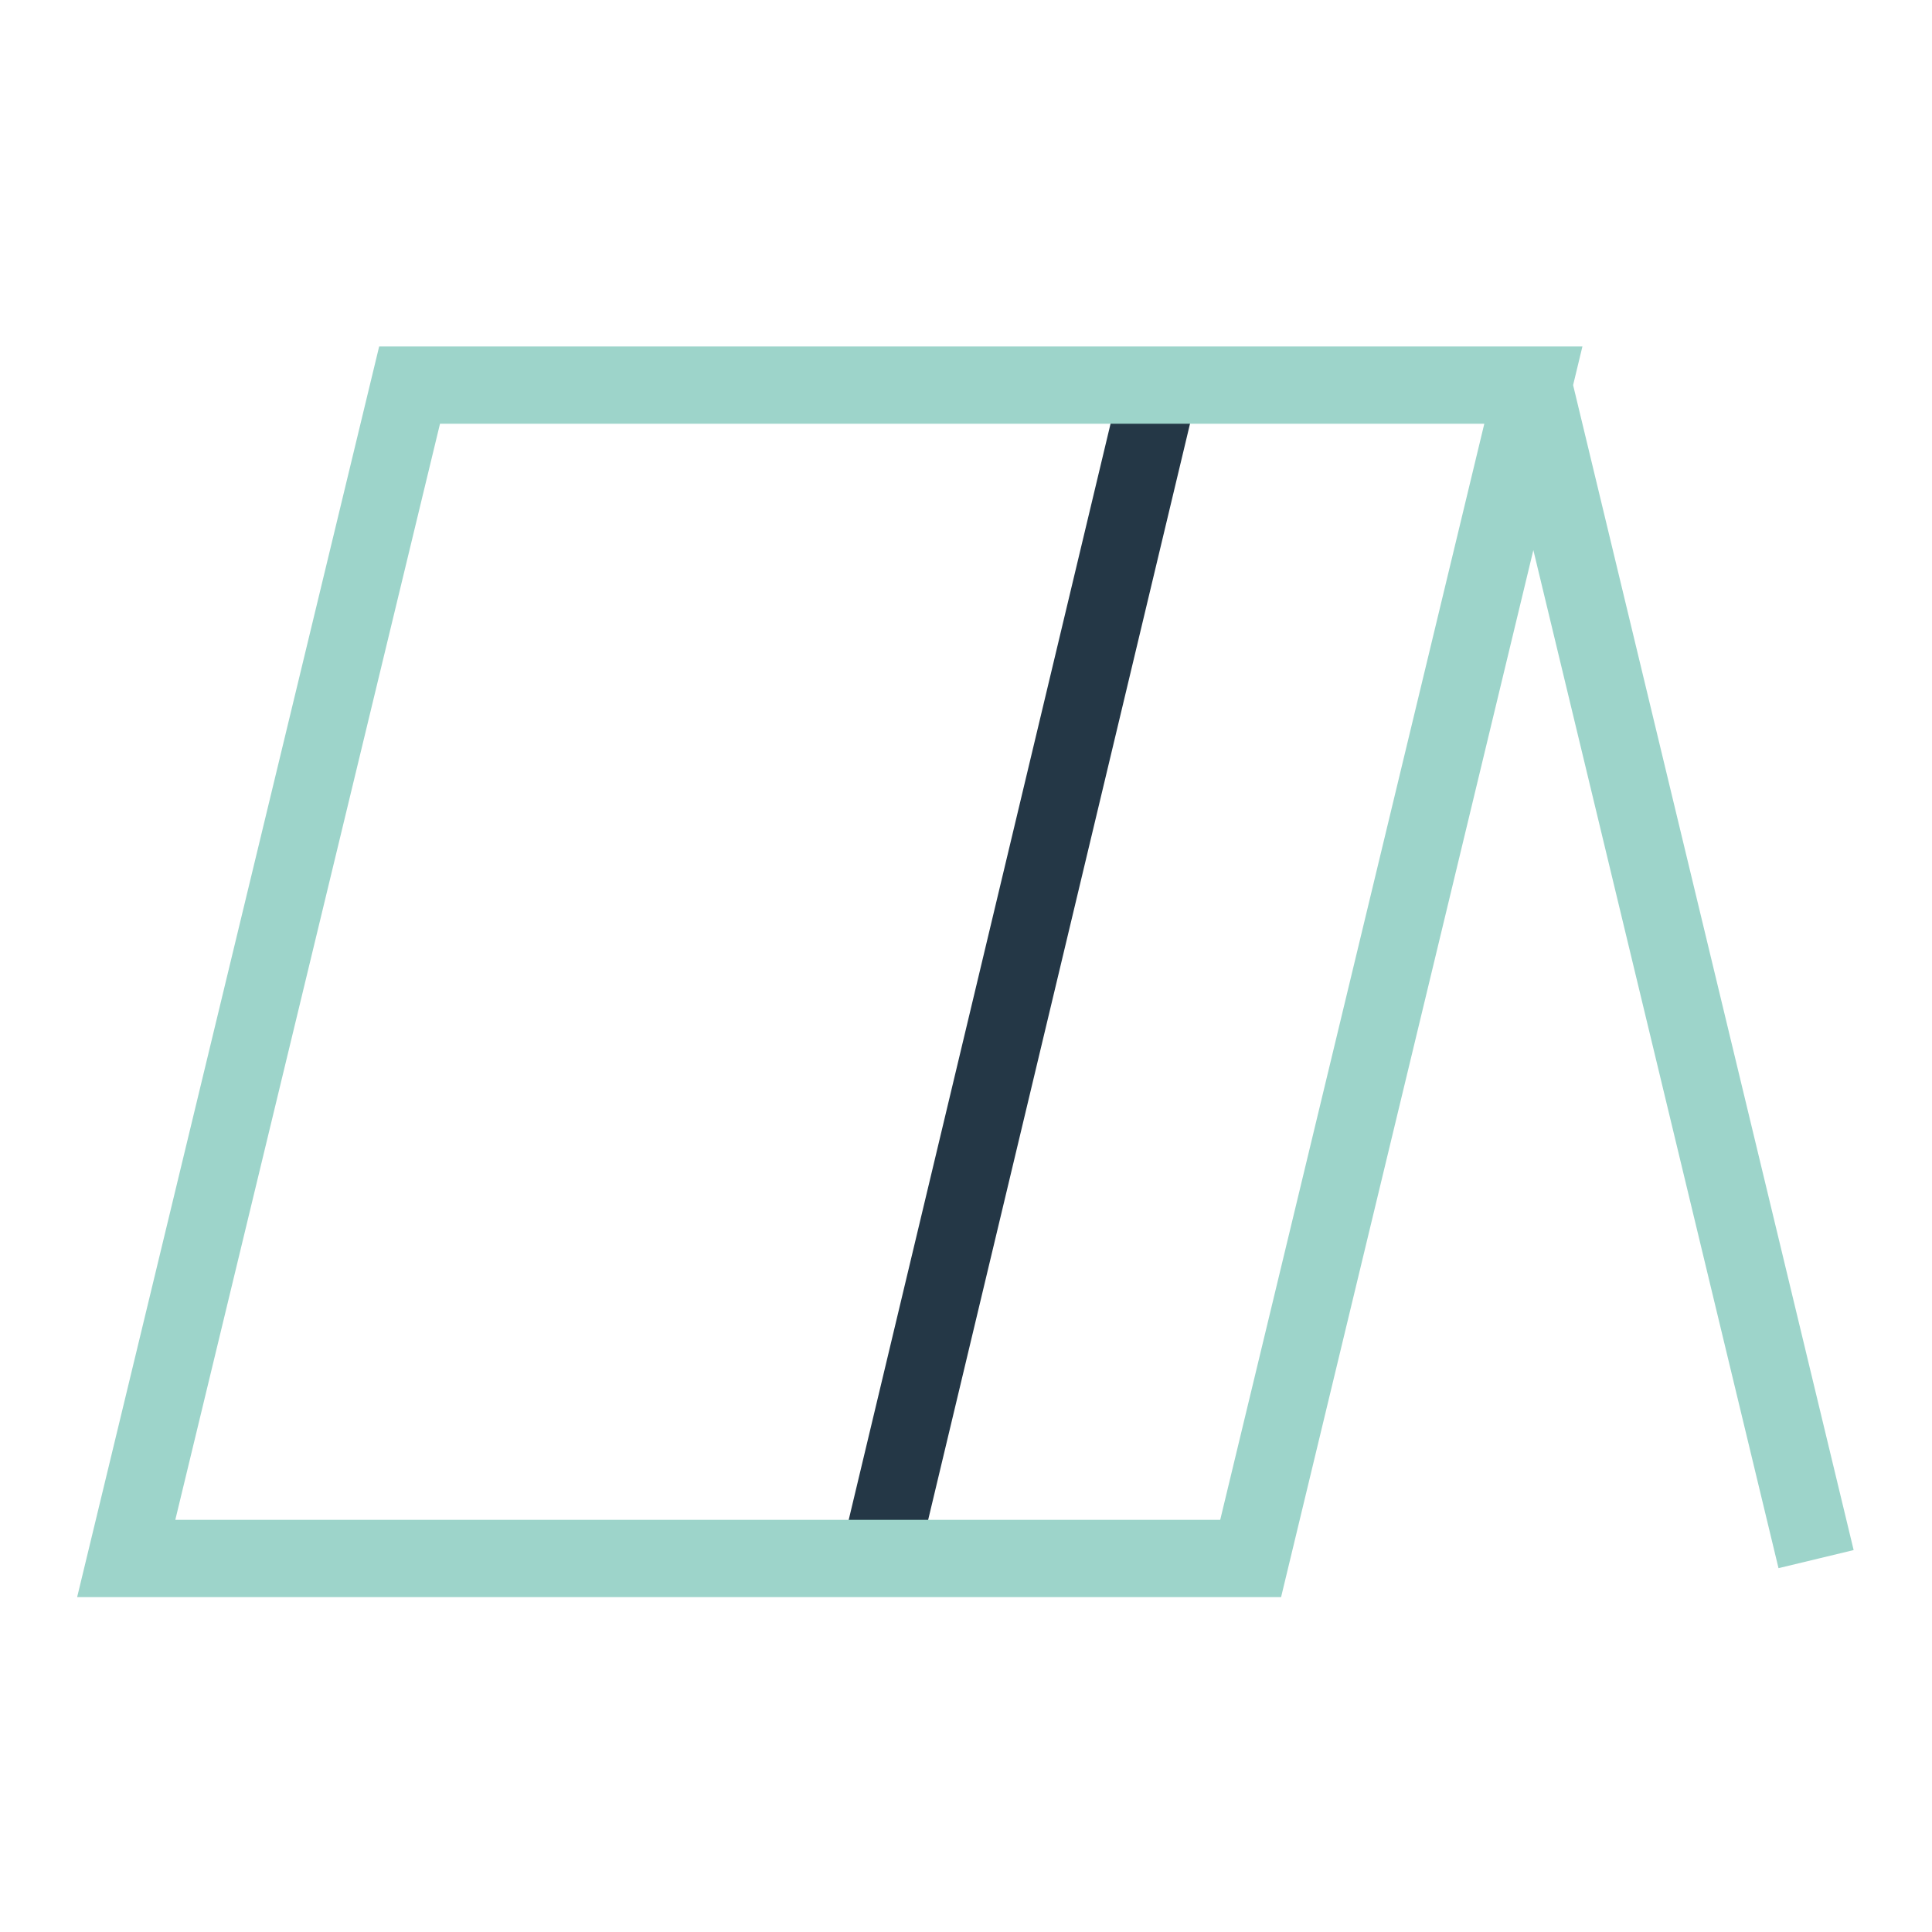
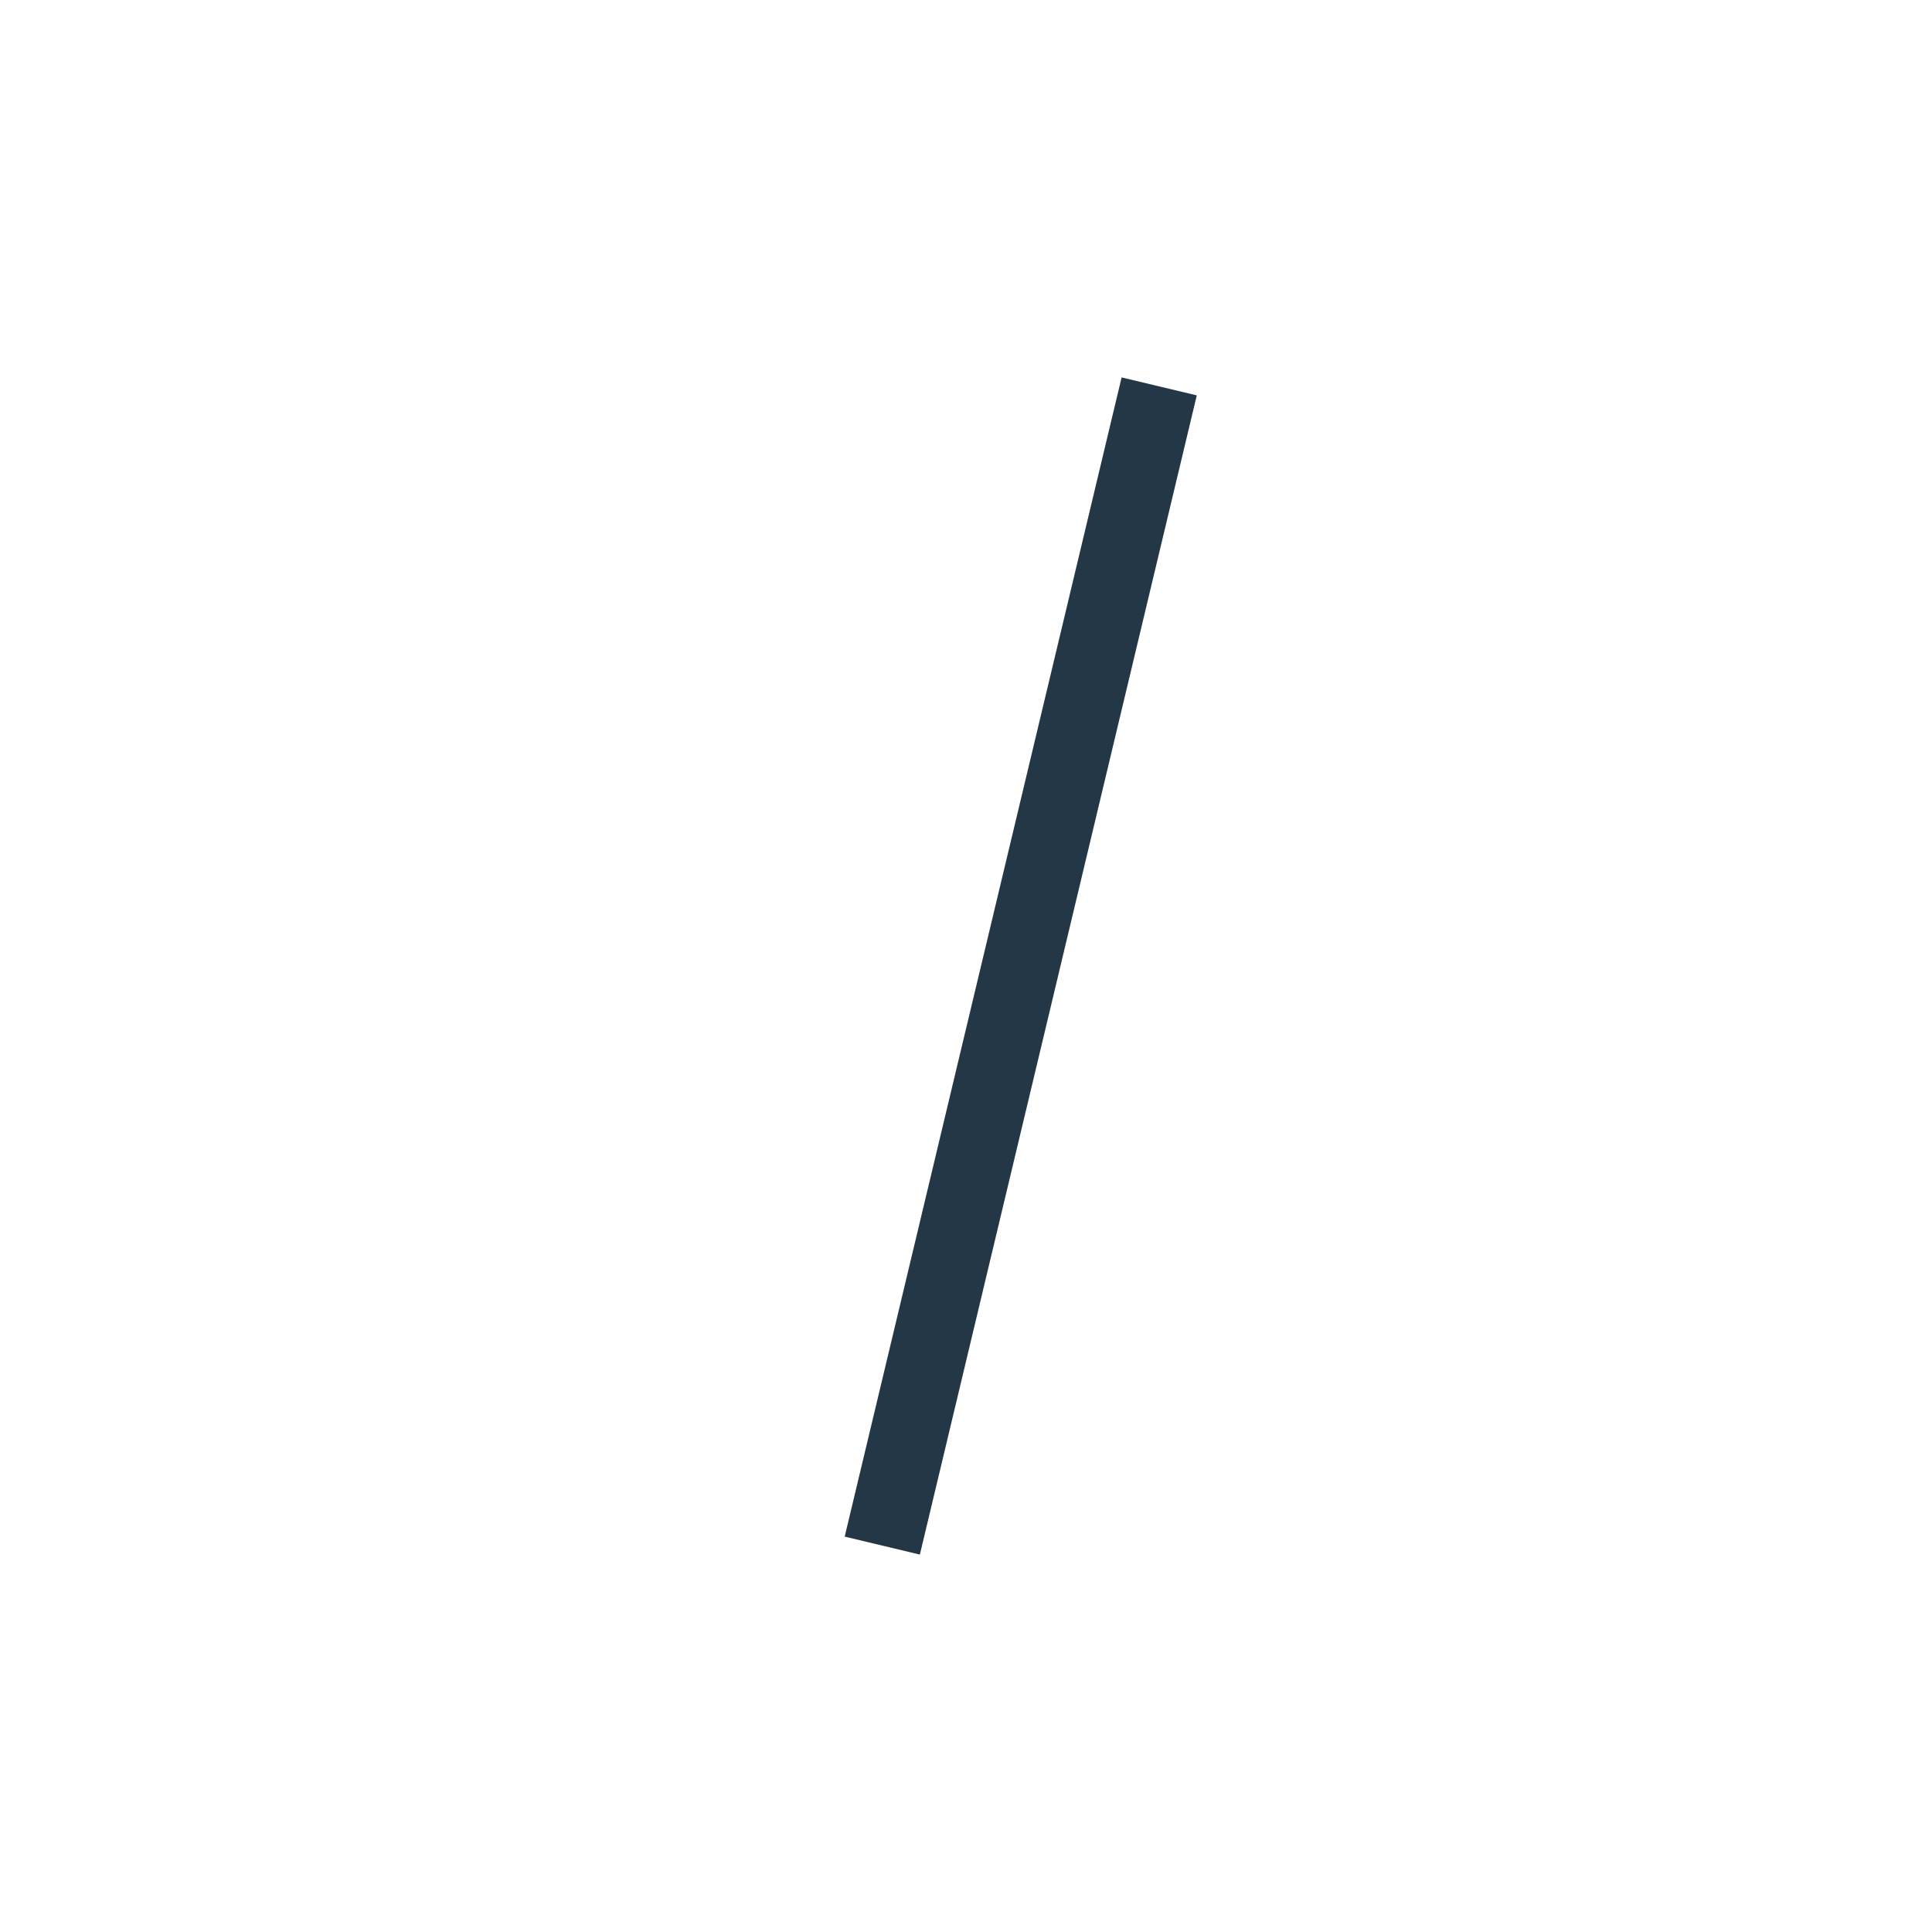
<svg xmlns="http://www.w3.org/2000/svg" version="1.1" id="Capa_1" x="0px" y="0px" viewBox="0 0 300 300" style="enable-background:new 0 0 300 300;" xml:space="preserve">
  <style type="text/css"> .st0{fill:none;stroke:#243746;stroke-width:12;stroke-miterlimit:10;} .st1{fill:none;stroke:#9DD4CA;stroke-width:12;stroke-miterlimit:10;} </style>
  <title>icon-calidades-TEJADO_Mesa de trabajo 1</title>
  <g id="tejados">
    <line class="st0" x1="180" y1="60" x2="137" y2="240" />
-     <path class="st1" d="M179.8,59.8h58.3l-43.9,182.2H19.6L63.6,59.8h174.5L282,242.1" />
  </g>
</svg>